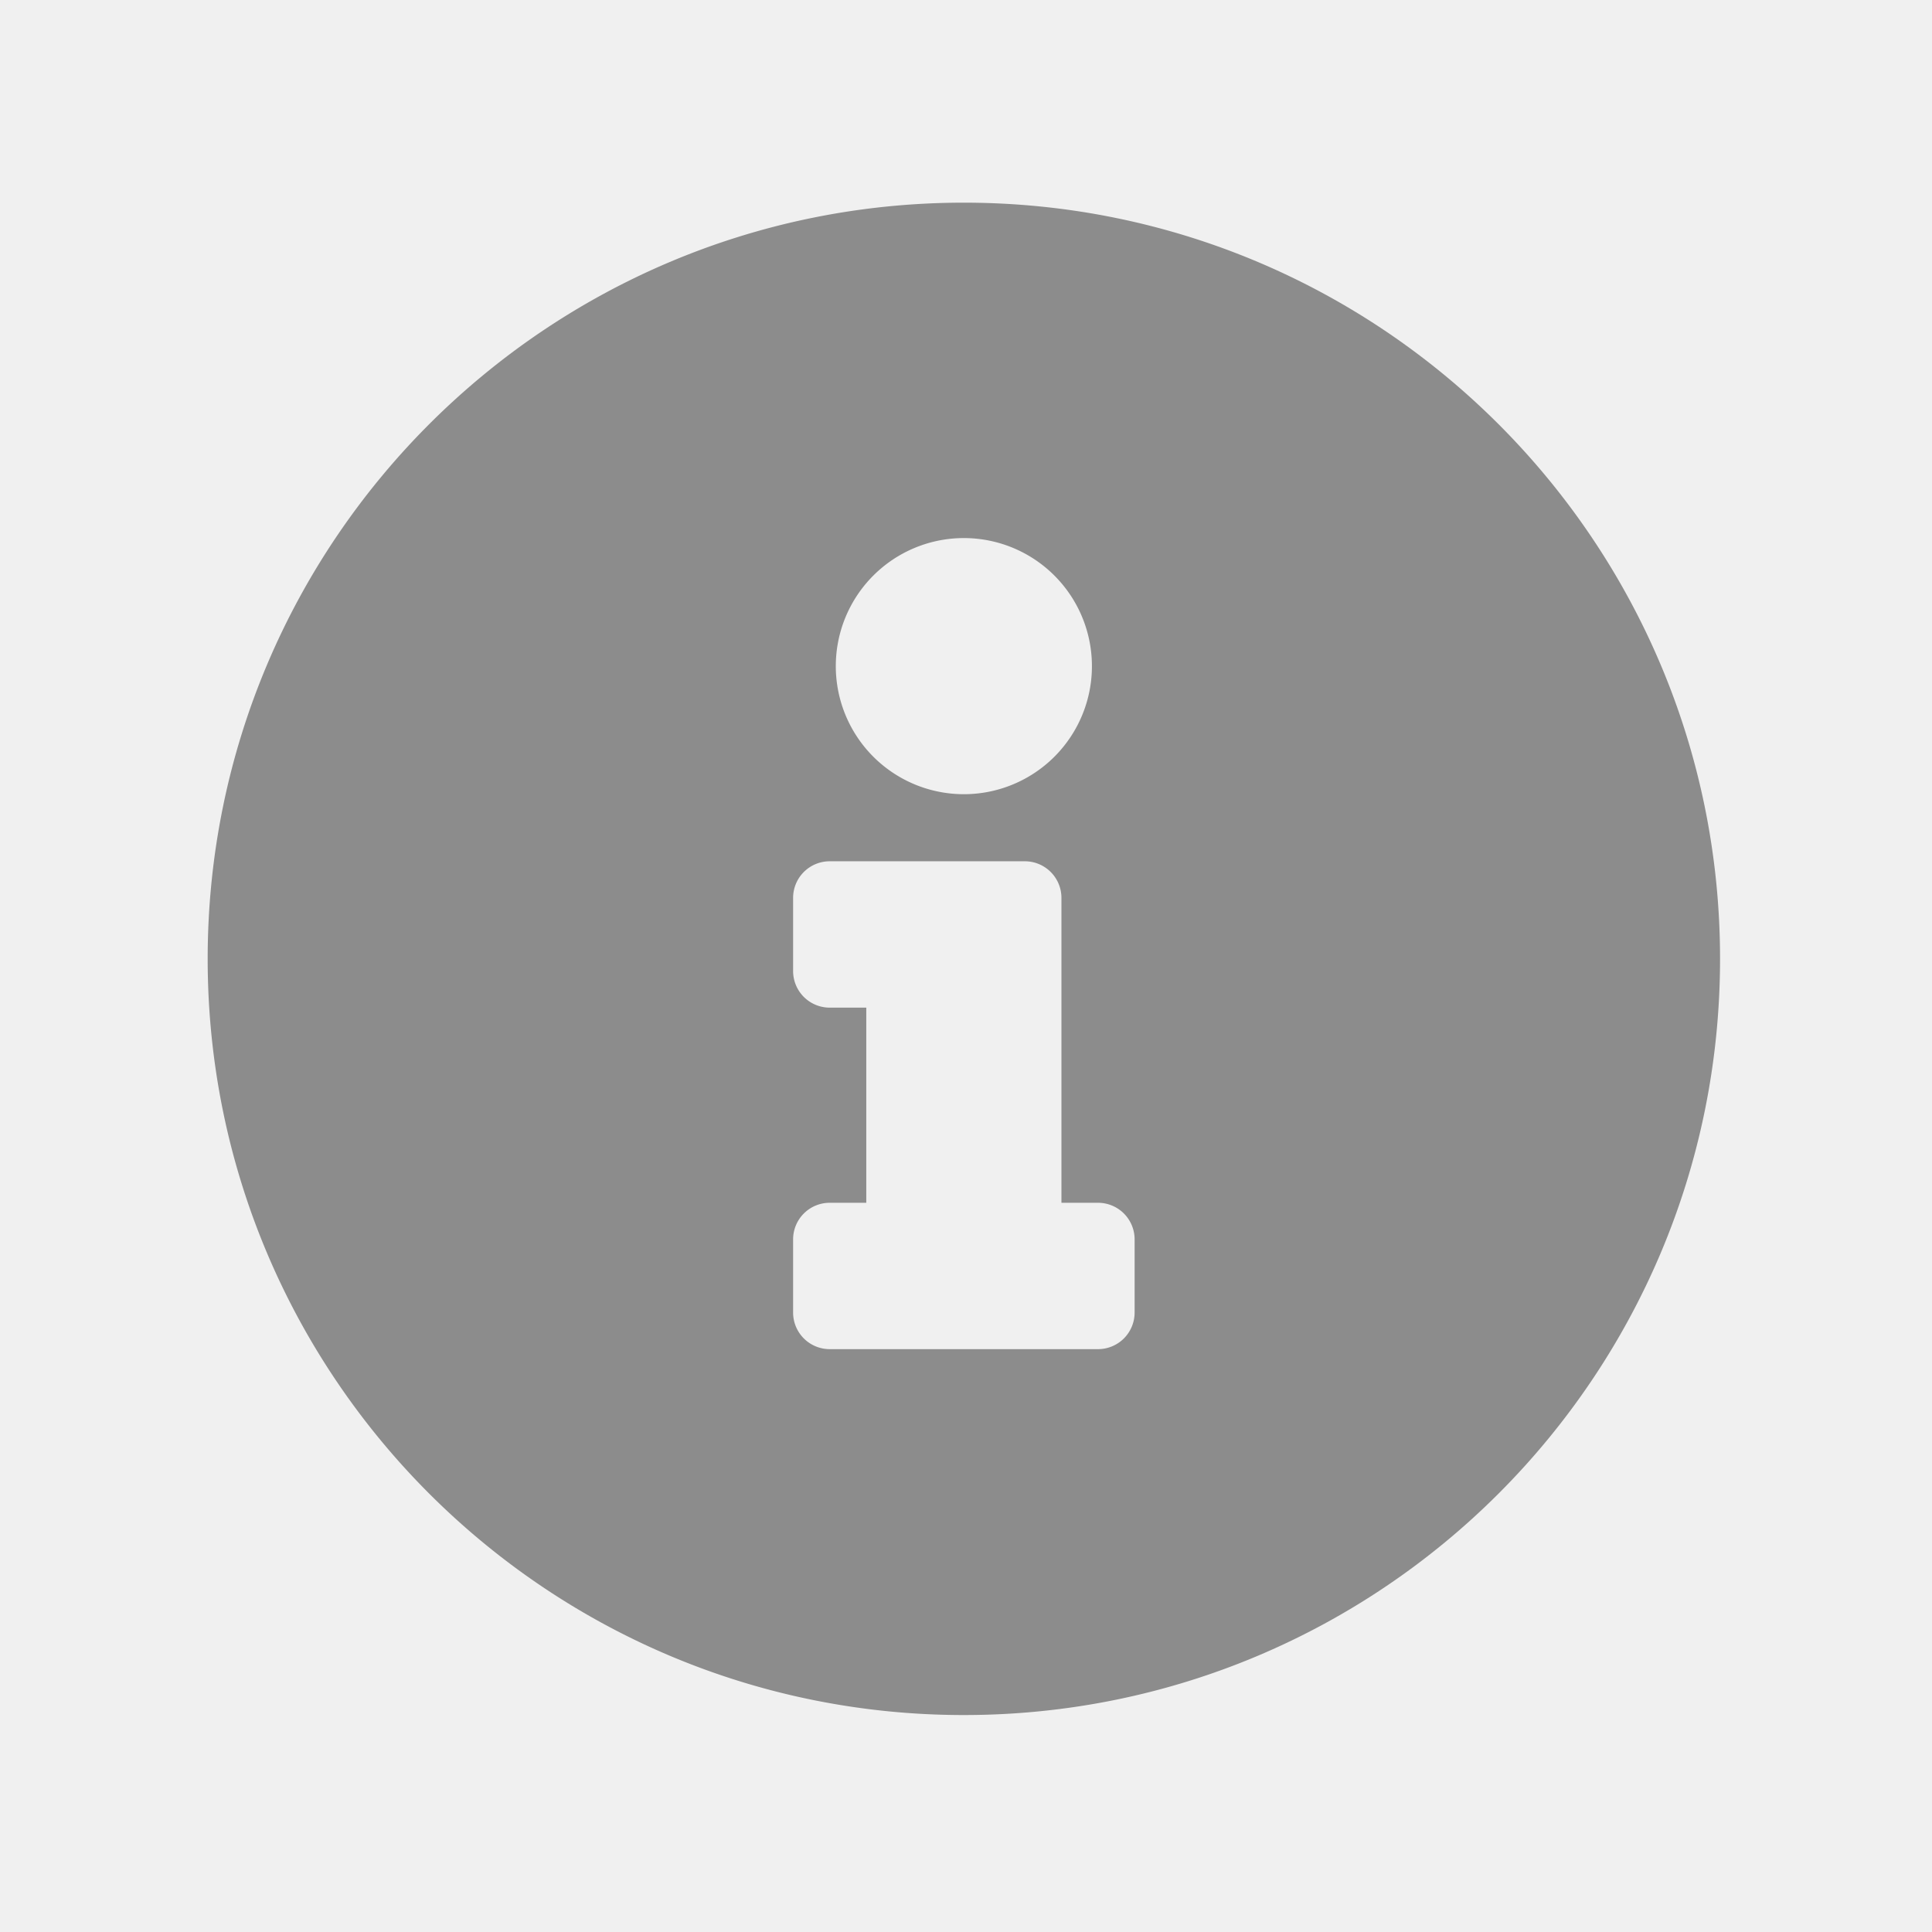
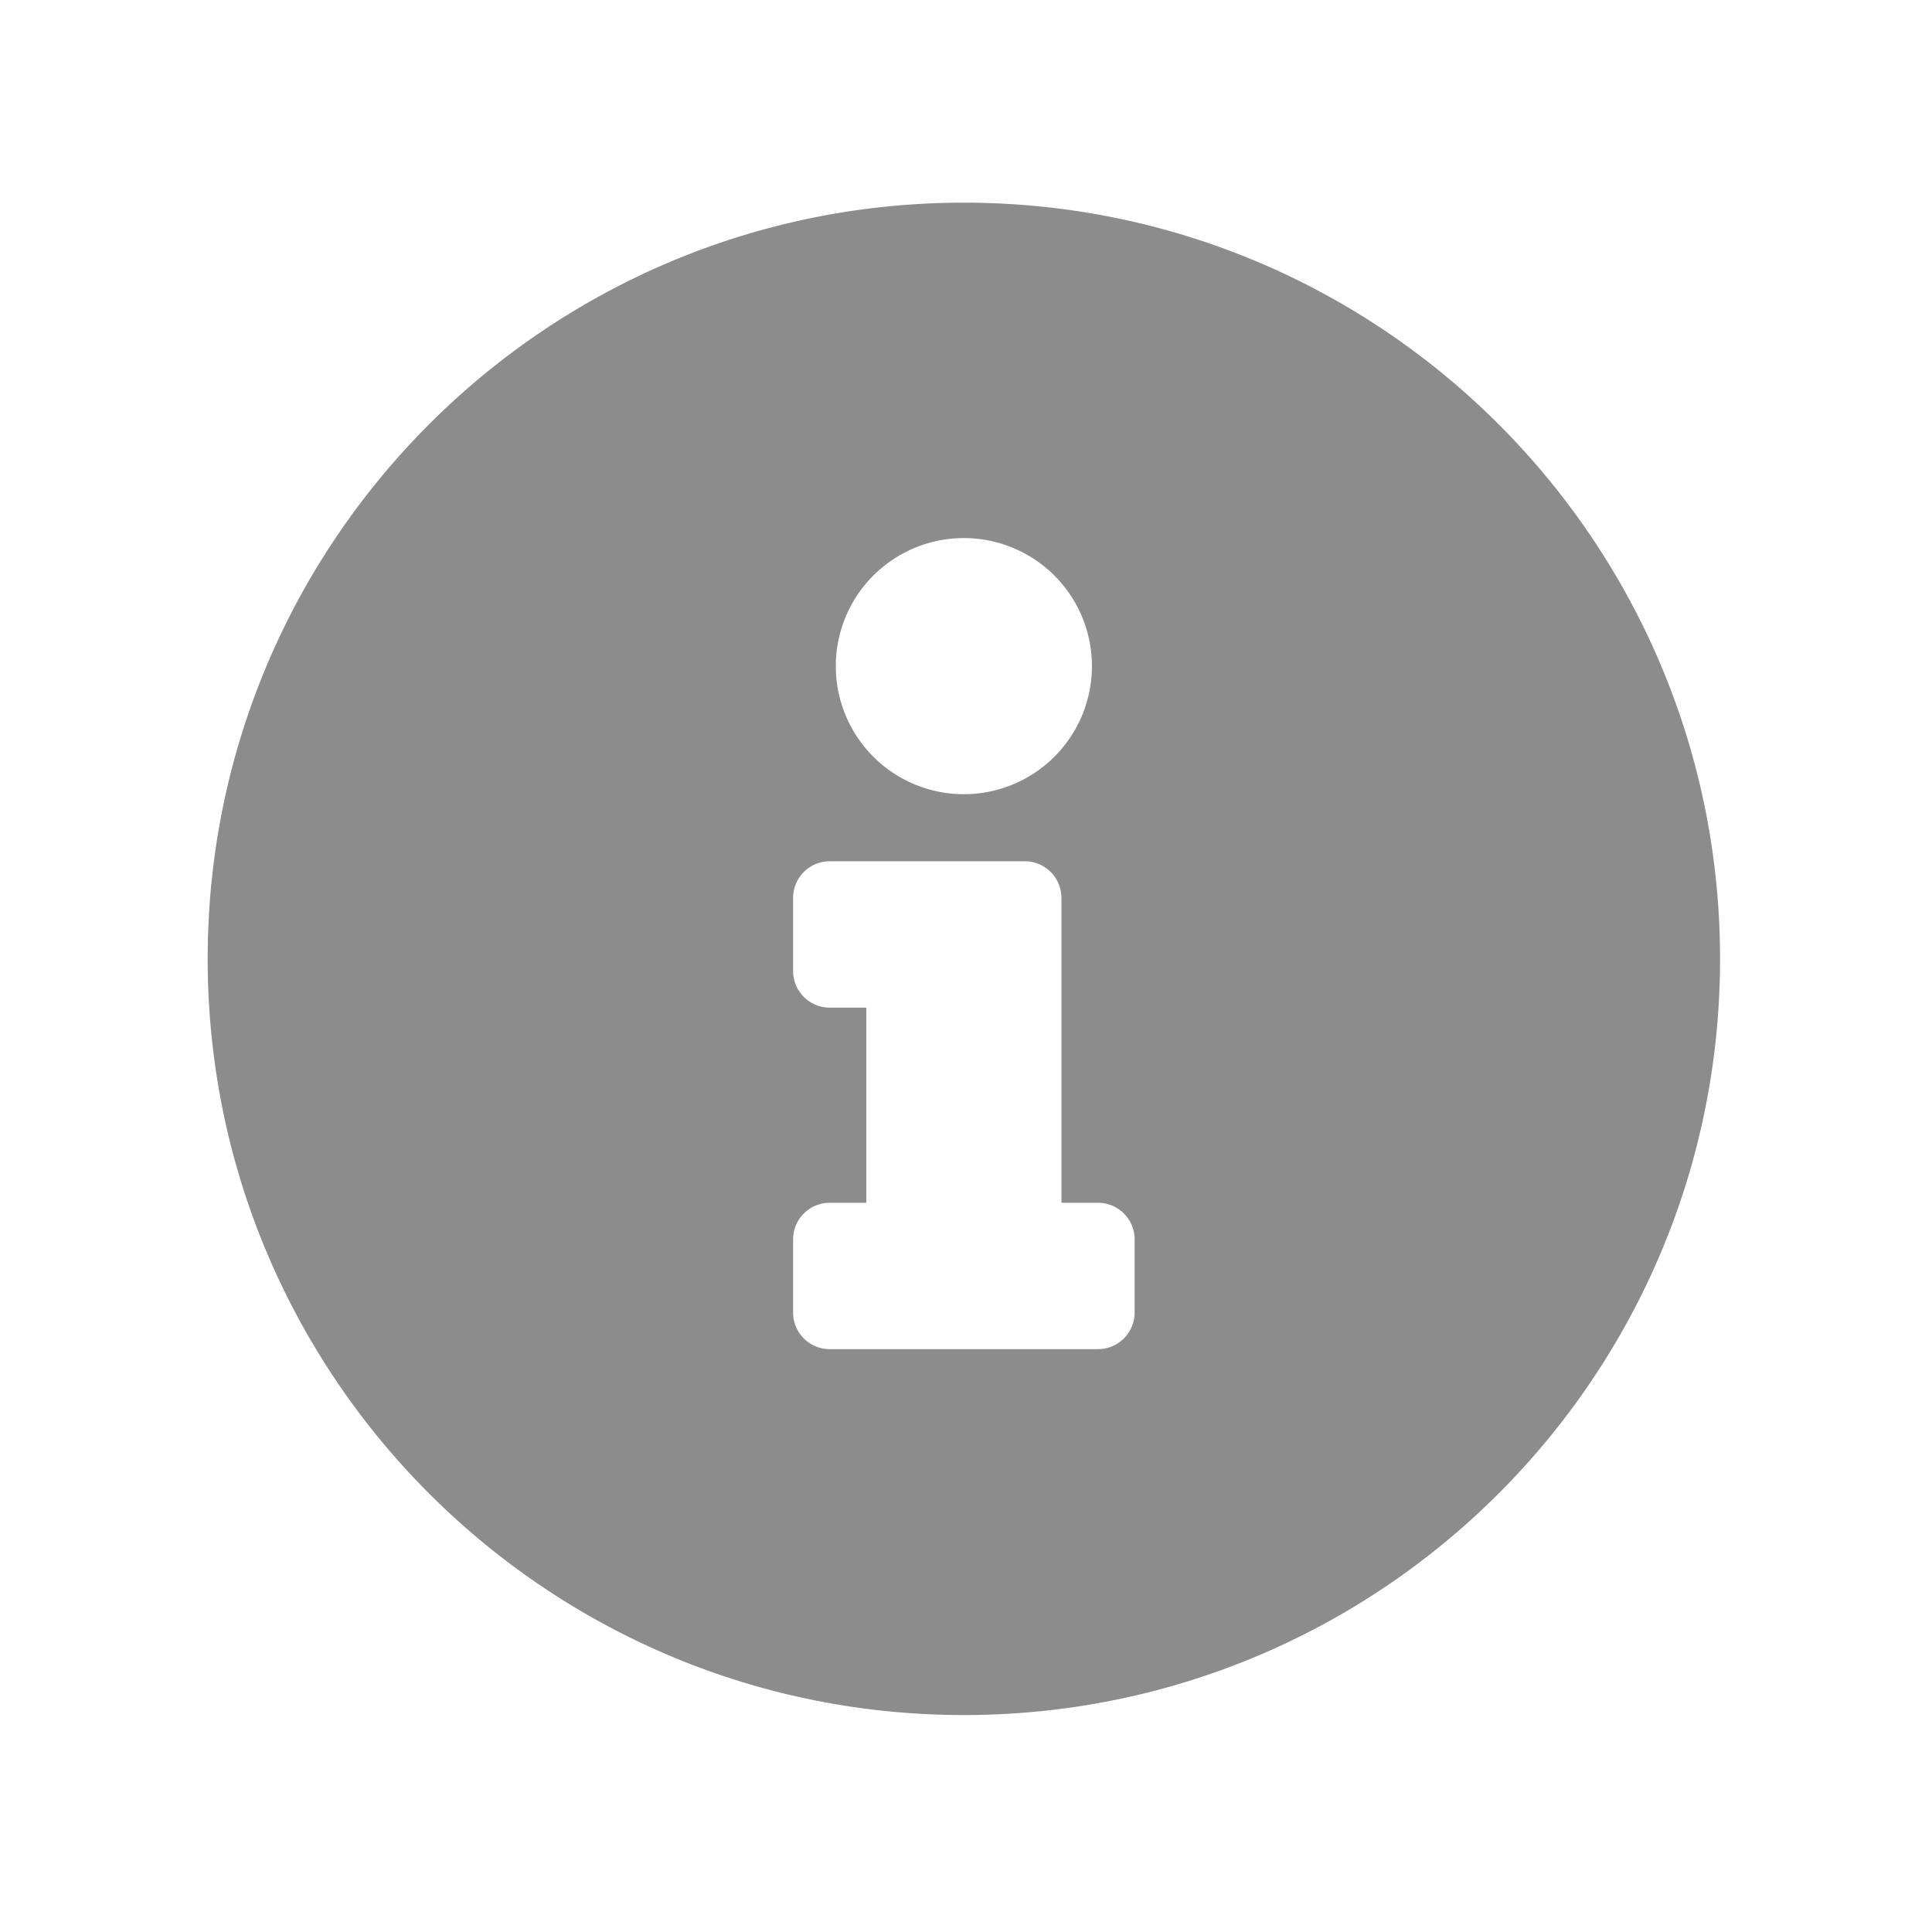
<svg xmlns="http://www.w3.org/2000/svg" id="Layer_1" data-name="Layer 1" width="576" height="576" viewBox="0 0 576 576">
  <defs>
    <style>.cls-1{fill:#f0f0f0;}.cls-2{fill:#8c8c8c;}</style>
  </defs>
-   <rect class="cls-1" width="576" height="576" />
  <path class="cls-2" d="M287.363,60.422c-124.502,0-225.447,100.981-225.447,225.447,0,124.538,100.945,225.447,225.447,225.447S512.81,410.408,512.81,285.869C512.81,161.404,411.865,60.422,287.363,60.422Zm0,99.997a38.181,38.181,0,1,1-38.181,38.18A38.181,38.181,0,0,1,287.363,160.419ZM338.27,391.32a10.909,10.909,0,0,1-10.909,10.909H247.364A10.909,10.909,0,0,1,236.455,391.32V369.503a10.909,10.909,0,0,1,10.909-10.909h10.909v-58.18H247.364a10.909,10.909,0,0,1-10.909-10.909V267.688a10.909,10.909,0,0,1,10.909-10.909h58.18a10.909,10.909,0,0,1,10.909,10.909v90.906h10.909A10.909,10.909,0,0,1,338.27,369.503Z" />
</svg>